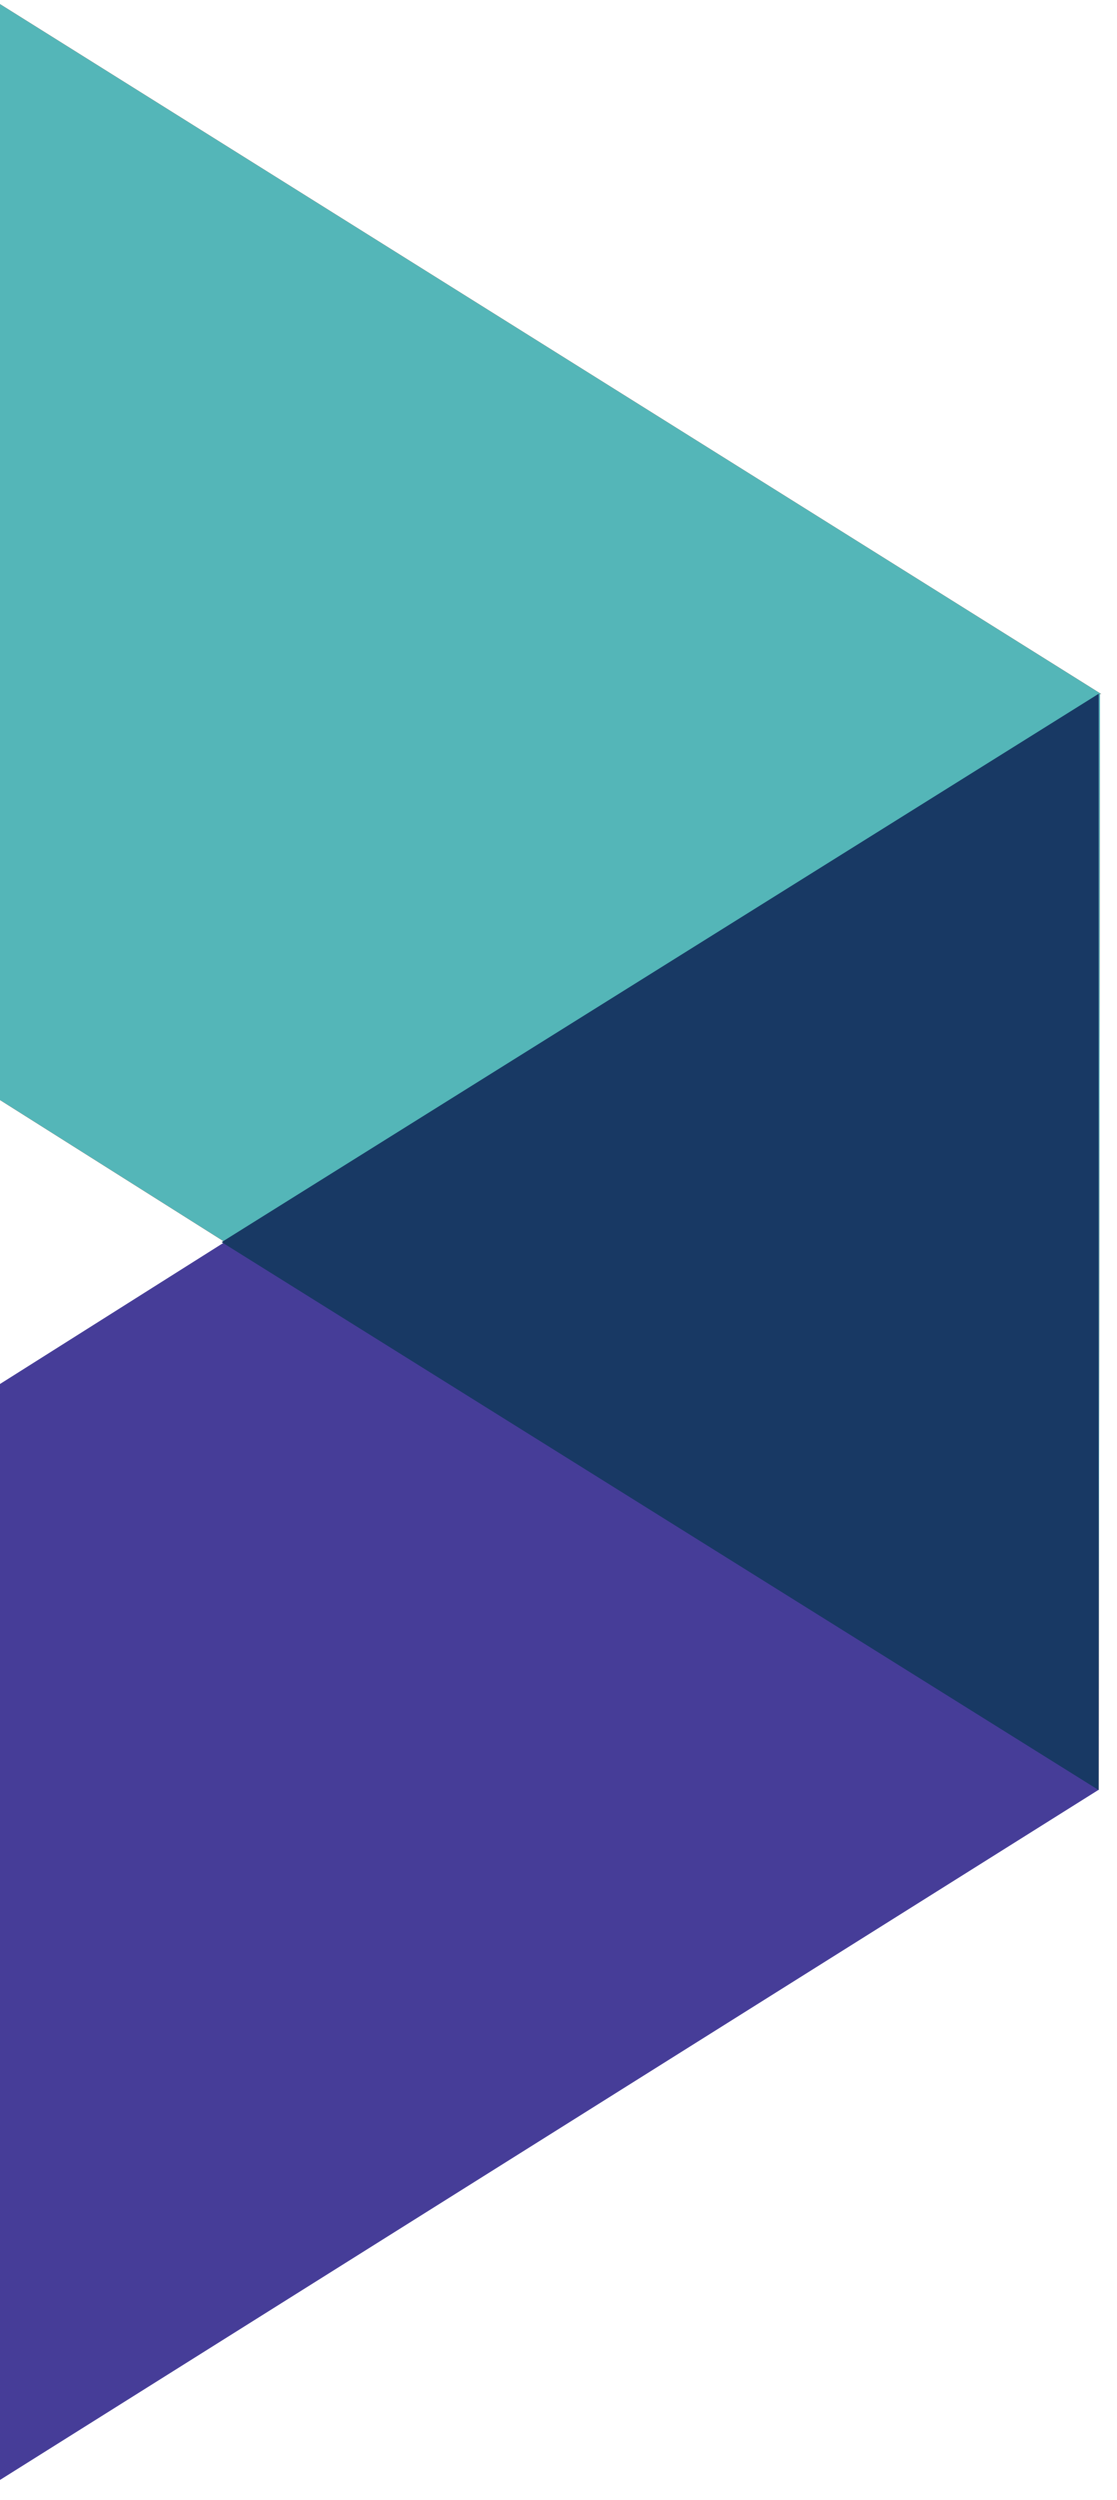
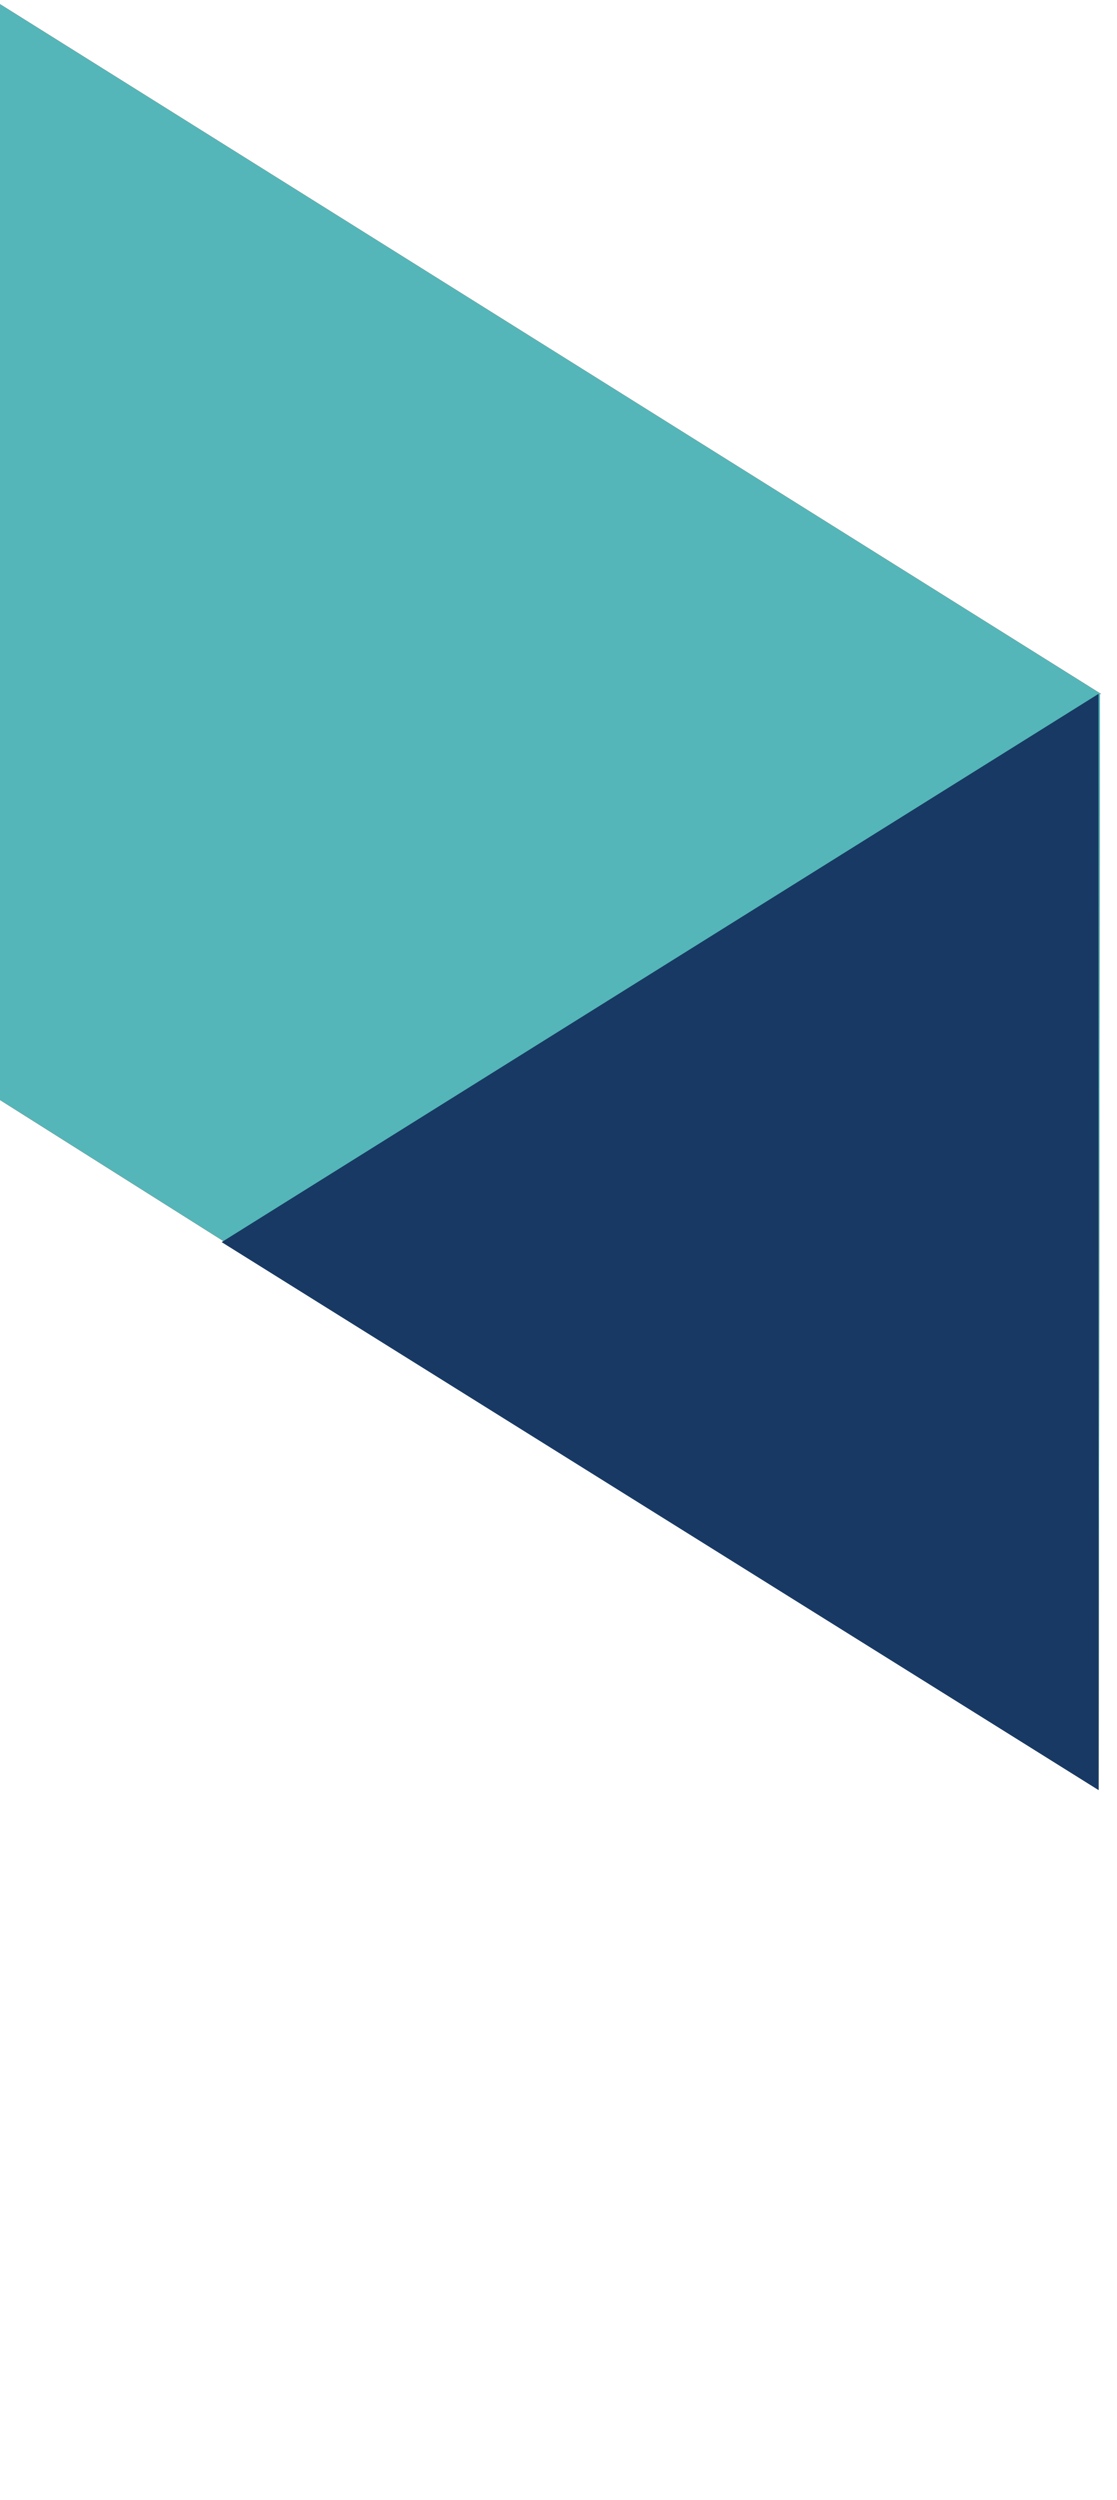
<svg xmlns="http://www.w3.org/2000/svg" width="21px" height="47px" viewBox="0 0 21 47" version="1.1">
  <title>Group 3</title>
  <g id="Page-1" stroke="none" stroke-width="1" fill="none" fill-rule="evenodd">
    <g id="TSNE-Color-Pallet" transform="translate(-334, -420)" fill-rule="nonzero">
      <g id="Group-3" transform="translate(334, 420.077)">
        <polygon id="Path" fill="#E94125" points="20.657 33.574 20.653 33.574 20.653 33.574 4.223 23.27 0 20.603 0 0 20.704 12.97 20.681 12.97" />
        <polygon id="Path" fill="#54B6B8" points="20.657 33.574 20.653 33.574 20.653 33.574 4.223 23.27 0 20.603 0 0 20.704 12.97 20.681 12.97" />
-         <polygon id="Path" fill="#463D98" points="1.13686838e-13 46.544 1.13686838e-13 25.941 4.223 23.274 20.676 12.97 20.662 12.97 20.657 12.97 20.653 33.574 20.653 33.574 20.648 33.574" />
        <polygon id="Path" fill="#183964" points="4.167 23.274 4.167 23.274 4.167 23.274 20.653 33.574 20.653 12.97 20.653 12.97 20.648 12.97" />
      </g>
    </g>
  </g>
</svg>